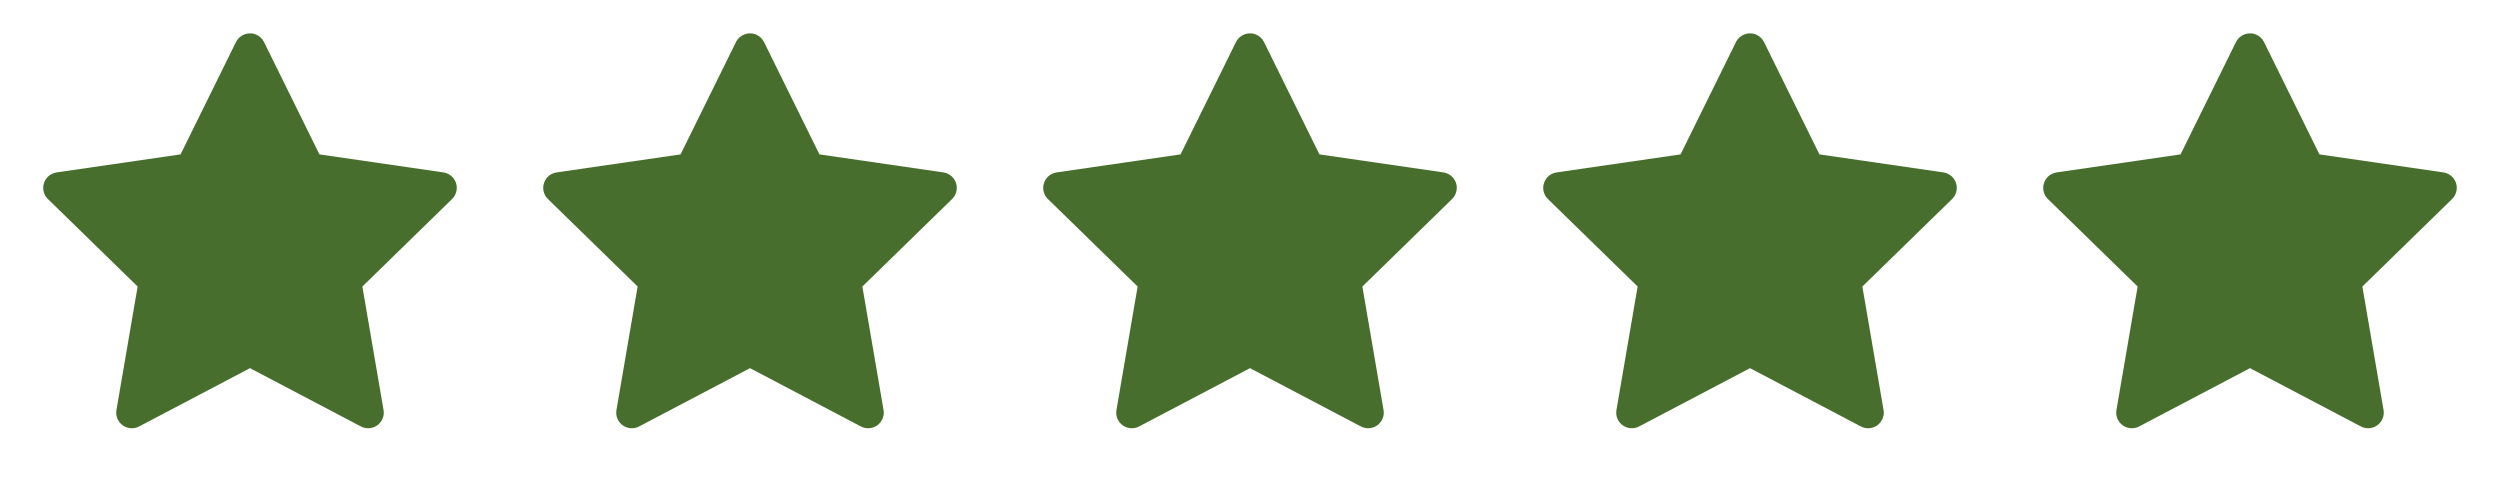
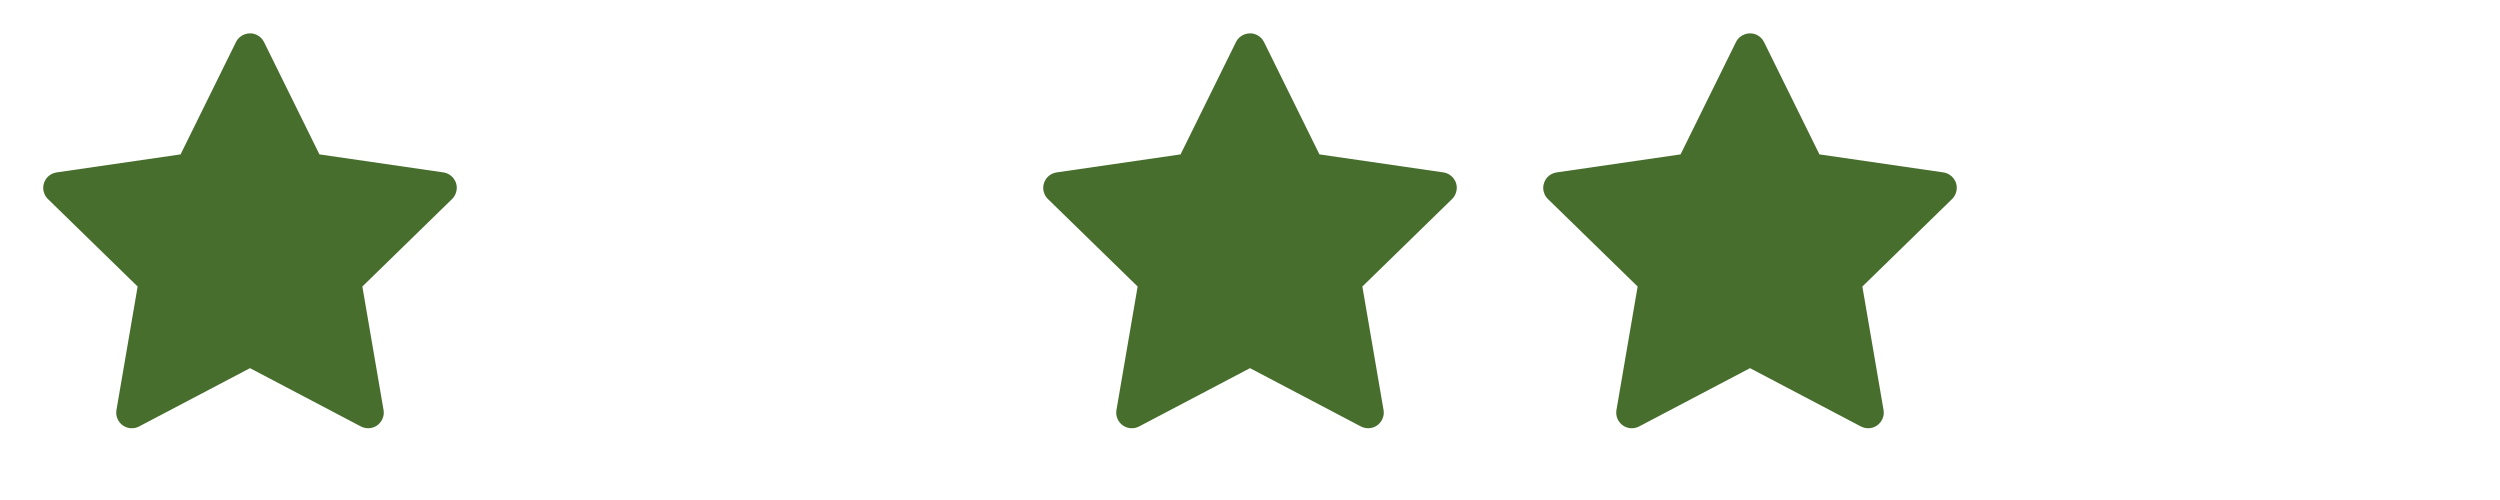
<svg xmlns="http://www.w3.org/2000/svg" width="90" height="18" viewBox="0 0 110 22" fill="none">
  <path d="M19.51 7.586L14.055 6.793L11.617 1.85C11.55 1.714 11.441 1.605 11.305 1.538C10.966 1.371 10.553 1.51 10.383 1.85L7.945 6.793L2.49 7.586C2.34 7.608 2.202 7.678 2.097 7.786C1.97 7.917 1.899 8.093 1.902 8.275C1.904 8.458 1.979 8.632 2.11 8.759L6.056 12.607L5.124 18.04C5.102 18.167 5.116 18.297 5.164 18.416C5.213 18.534 5.293 18.637 5.397 18.713C5.501 18.788 5.624 18.833 5.752 18.842C5.88 18.851 6.007 18.824 6.121 18.764L11 16.199L15.879 18.764C16.012 18.835 16.167 18.859 16.315 18.833C16.689 18.769 16.941 18.414 16.876 18.04L15.944 12.607L19.89 8.759C19.998 8.654 20.069 8.516 20.09 8.366C20.148 7.99 19.886 7.642 19.51 7.586Z" fill="#486E2E" />
  <path d="M63.51 7.586L58.055 6.793L55.617 1.85C55.55 1.714 55.441 1.605 55.305 1.538C54.966 1.371 54.553 1.51 54.383 1.85L51.945 6.793L46.49 7.586C46.34 7.608 46.202 7.678 46.097 7.786C45.97 7.917 45.9 8.093 45.902 8.275C45.904 8.458 45.979 8.632 46.11 8.759L50.056 12.607L49.124 18.04C49.102 18.167 49.116 18.297 49.164 18.416C49.213 18.534 49.293 18.637 49.397 18.713C49.501 18.788 49.624 18.833 49.752 18.842C49.88 18.851 50.008 18.824 50.121 18.764L55 16.199L59.879 18.764C60.012 18.835 60.167 18.859 60.315 18.833C60.689 18.769 60.941 18.414 60.876 18.04L59.944 12.607L63.89 8.759C63.998 8.654 64.069 8.516 64.09 8.366C64.148 7.99 63.886 7.642 63.51 7.586Z" fill="#486E2E" />
-   <path d="M107.51 7.586L102.055 6.793L99.617 1.85C99.55 1.714 99.441 1.605 99.305 1.538C98.966 1.371 98.553 1.51 98.383 1.85L95.945 6.793L90.49 7.586C90.34 7.608 90.202 7.678 90.097 7.786C89.97 7.917 89.9 8.093 89.902 8.275C89.904 8.458 89.979 8.632 90.11 8.759L94.056 12.607L93.124 18.04C93.102 18.167 93.116 18.297 93.164 18.416C93.213 18.534 93.293 18.637 93.397 18.713C93.501 18.788 93.624 18.833 93.752 18.842C93.88 18.851 94.007 18.824 94.121 18.764L99 16.199L103.879 18.764C104.012 18.835 104.167 18.859 104.315 18.833C104.689 18.769 104.94 18.414 104.876 18.04L103.944 12.607L107.89 8.759C107.998 8.654 108.069 8.516 108.09 8.366C108.148 7.99 107.886 7.642 107.51 7.586Z" fill="#486E2E" />
-   <path d="M41.51 7.586L36.055 6.793L33.617 1.85C33.55 1.714 33.441 1.605 33.305 1.538C32.966 1.371 32.553 1.51 32.383 1.85L29.945 6.793L24.49 7.586C24.34 7.608 24.202 7.678 24.097 7.786C23.97 7.917 23.899 8.093 23.902 8.275C23.904 8.458 23.979 8.632 24.11 8.759L28.056 12.607L27.124 18.04C27.102 18.167 27.116 18.297 27.164 18.416C27.213 18.534 27.293 18.637 27.397 18.713C27.501 18.788 27.624 18.833 27.752 18.842C27.88 18.851 28.008 18.824 28.121 18.764L33 16.199L37.879 18.764C38.012 18.835 38.167 18.859 38.315 18.833C38.689 18.769 38.941 18.414 38.876 18.04L37.944 12.607L41.89 8.759C41.998 8.654 42.069 8.516 42.09 8.366C42.148 7.99 41.886 7.642 41.51 7.586Z" fill="#486E2E" />
  <path d="M85.51 7.586L80.055 6.793L77.617 1.85C77.55 1.714 77.441 1.605 77.305 1.538C76.966 1.371 76.553 1.51 76.383 1.85L73.945 6.793L68.49 7.586C68.34 7.608 68.202 7.678 68.097 7.786C67.97 7.917 67.9 8.093 67.902 8.275C67.904 8.458 67.979 8.632 68.11 8.759L72.056 12.607L71.124 18.04C71.102 18.167 71.116 18.297 71.164 18.416C71.213 18.534 71.293 18.637 71.397 18.713C71.501 18.788 71.624 18.833 71.752 18.842C71.88 18.851 72.007 18.824 72.121 18.764L77 16.199L81.879 18.764C82.012 18.835 82.167 18.859 82.315 18.833C82.689 18.769 82.941 18.414 82.876 18.04L81.944 12.607L85.89 8.759C85.998 8.654 86.069 8.516 86.09 8.366C86.148 7.99 85.886 7.642 85.51 7.586Z" fill="#486E2E" />
</svg>